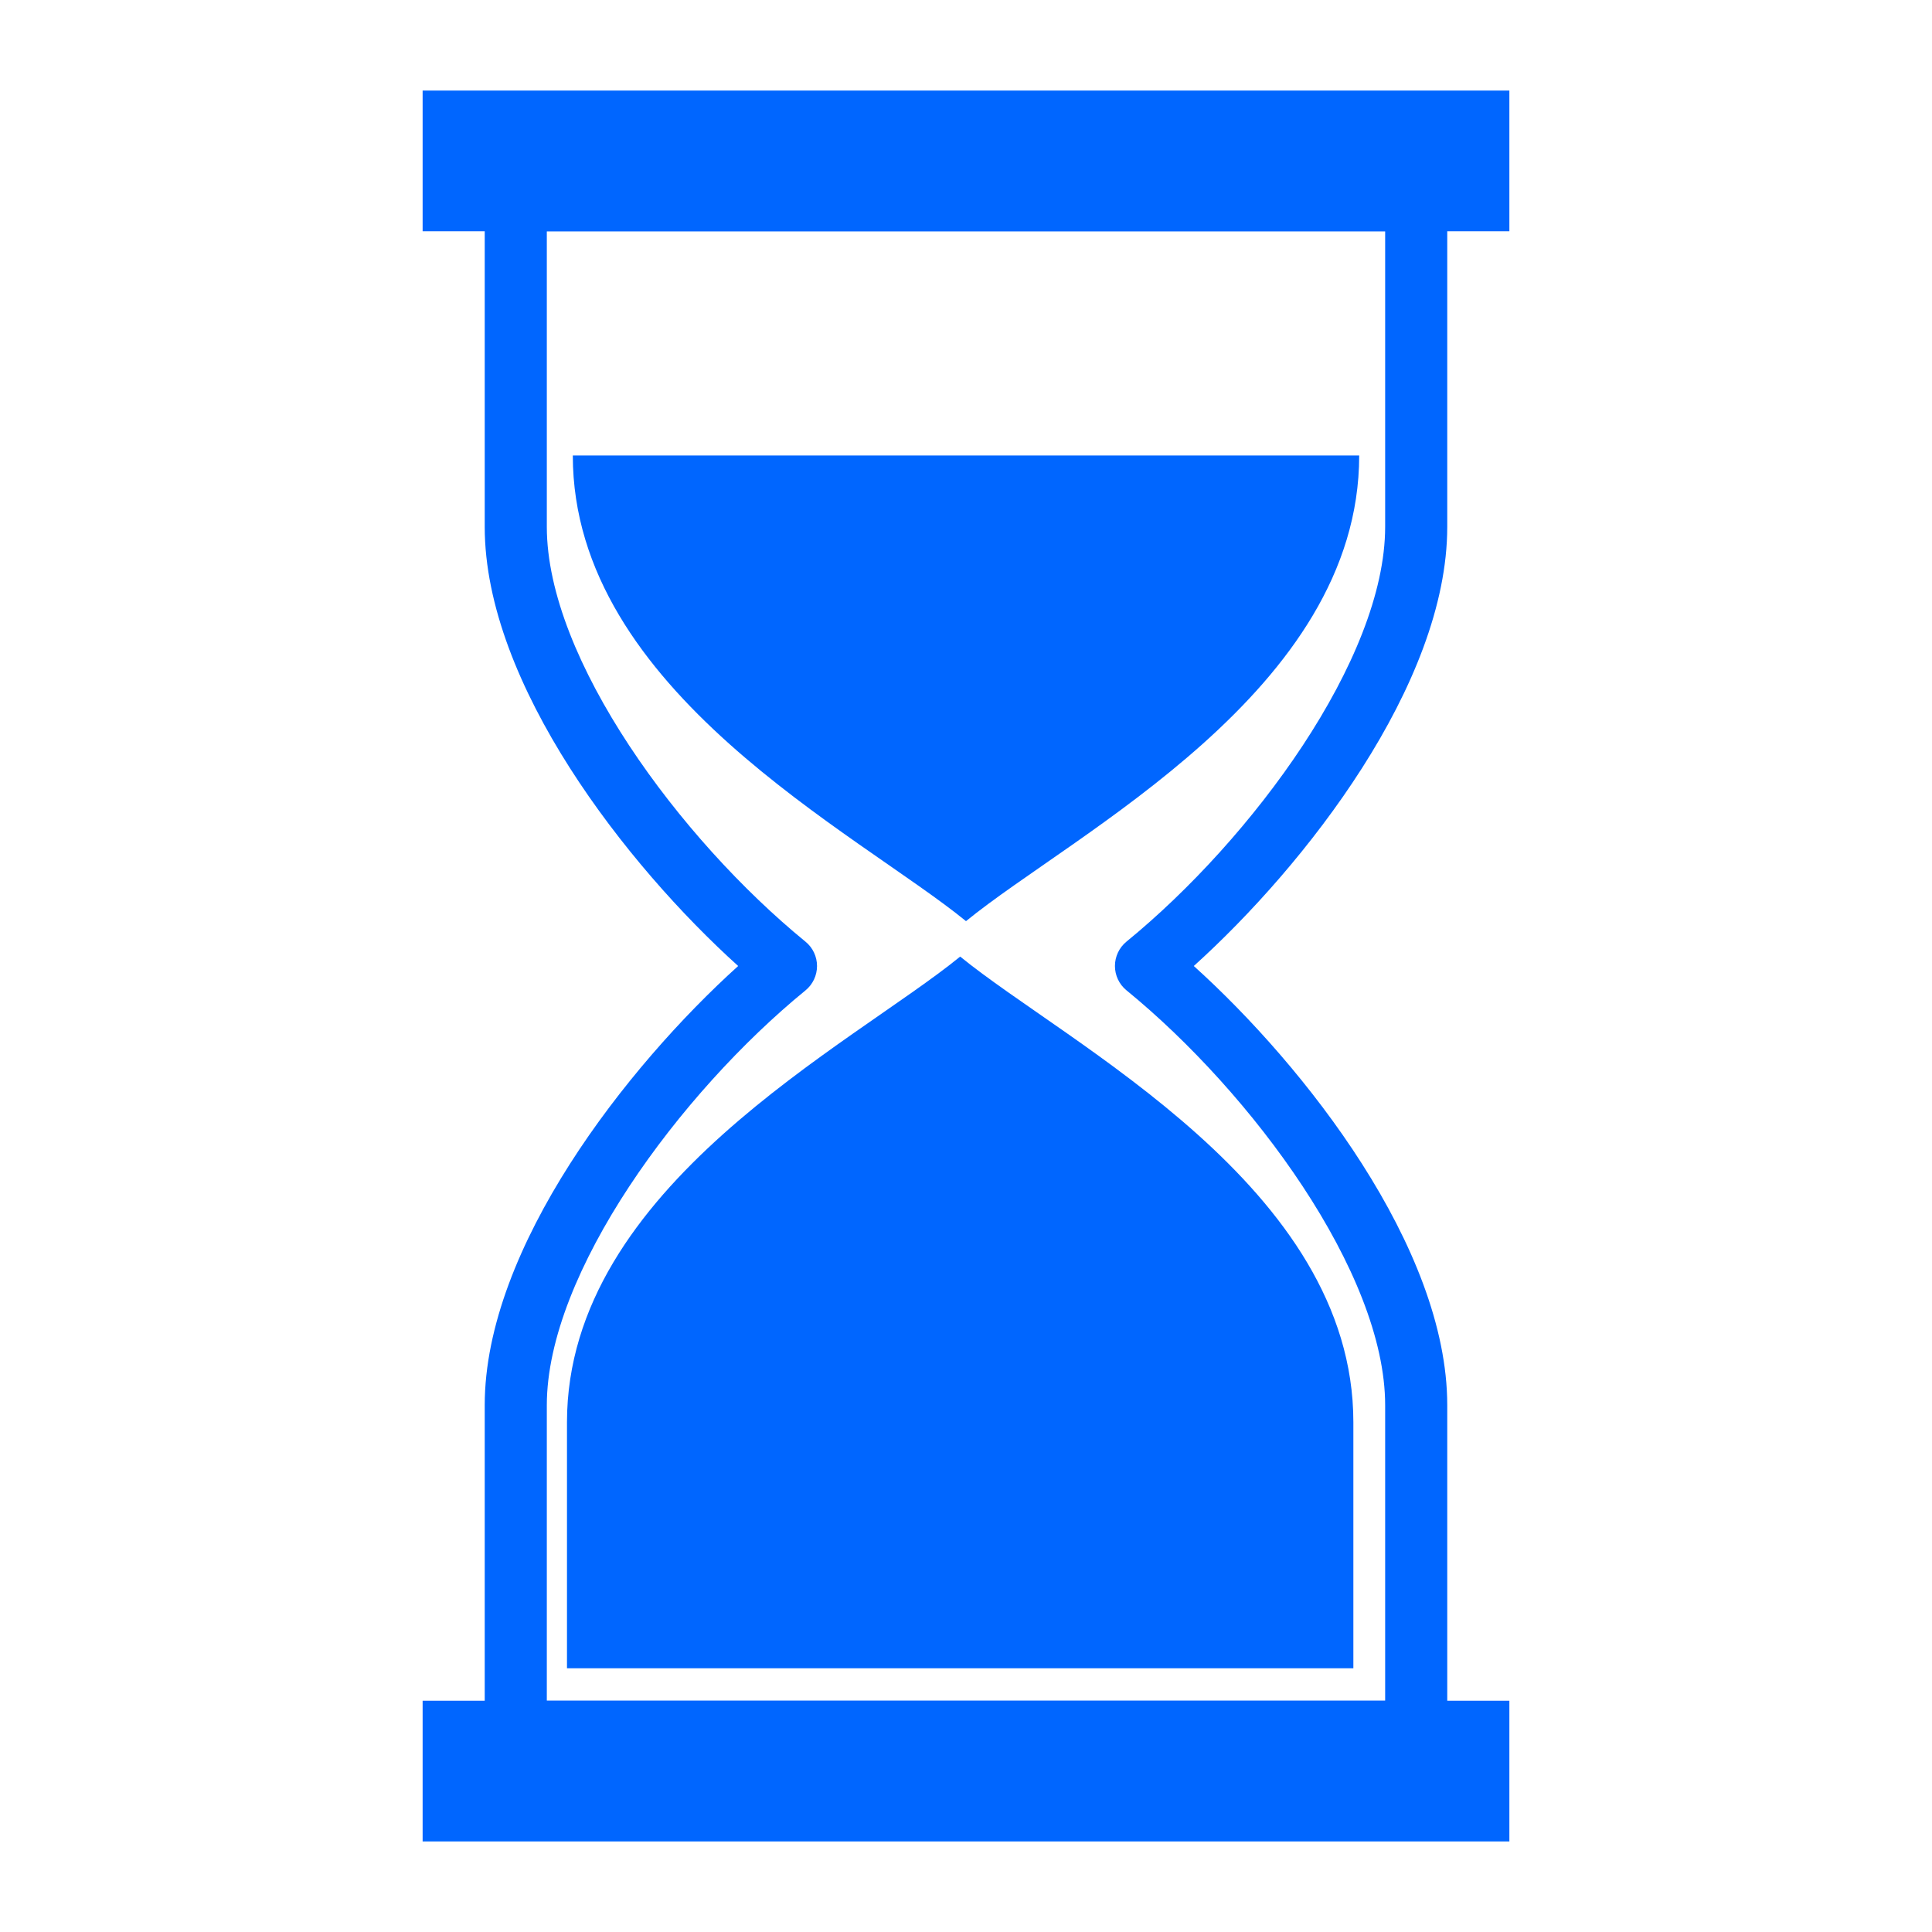
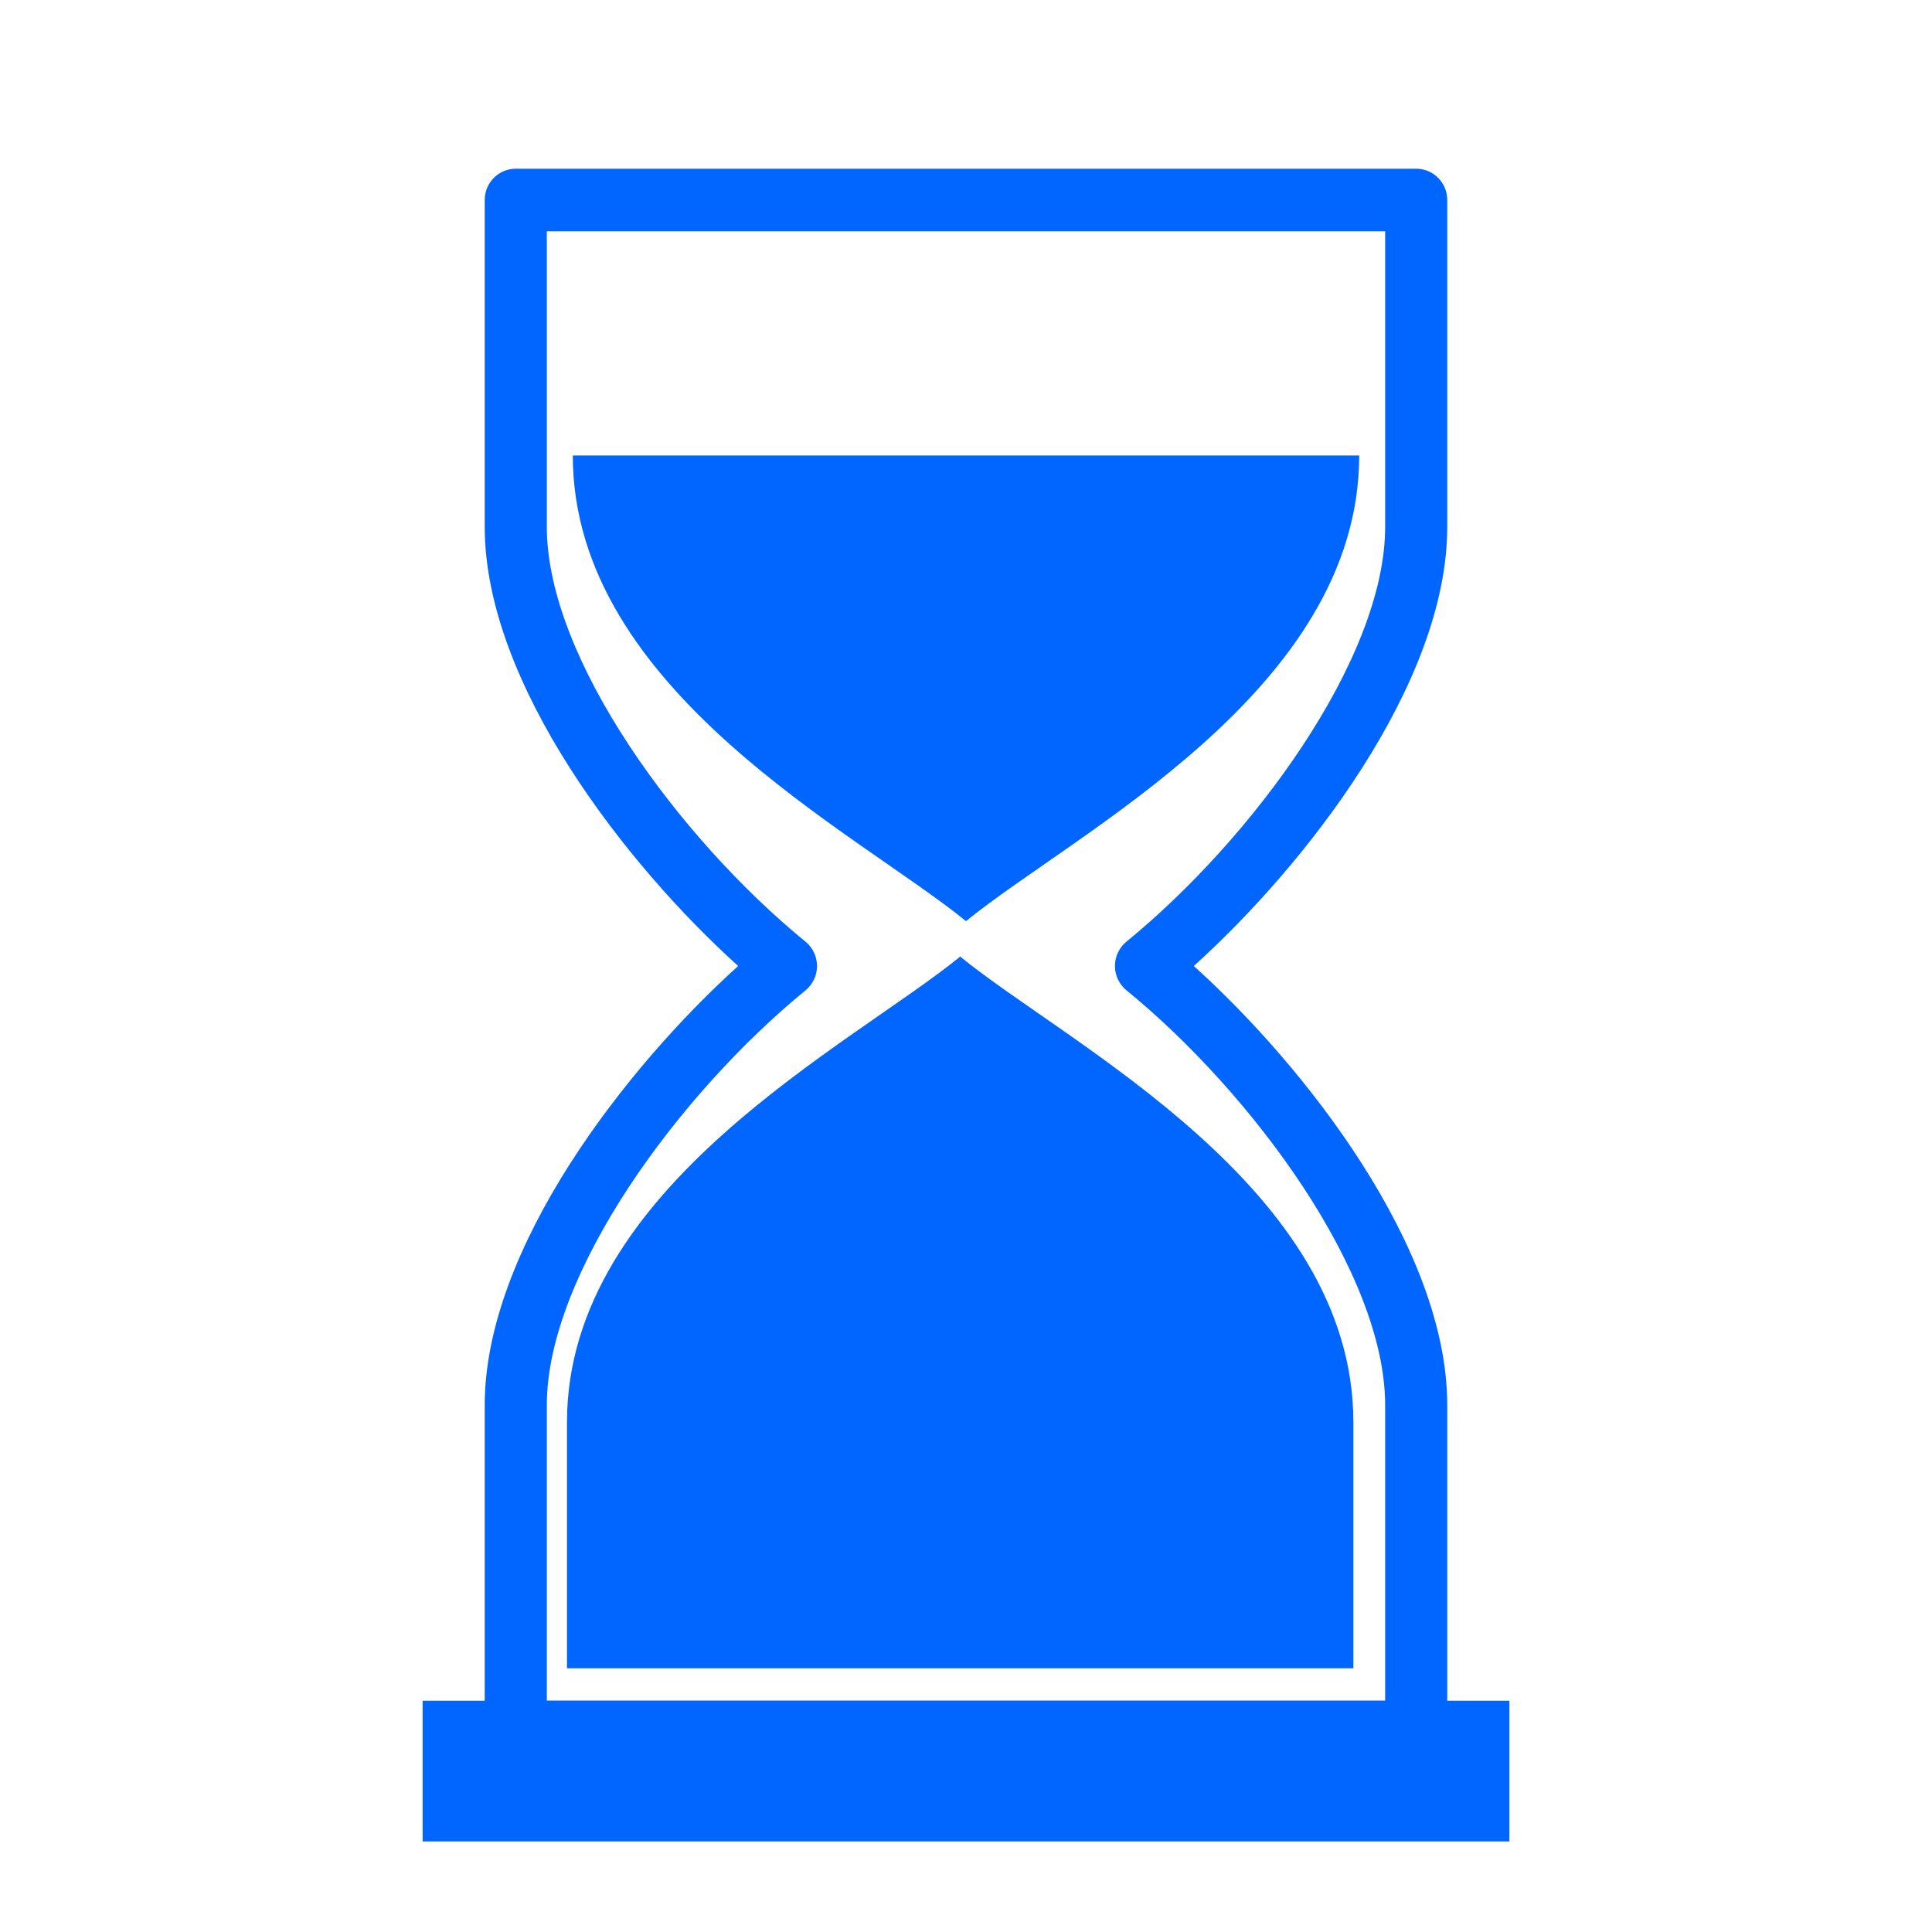
<svg xmlns="http://www.w3.org/2000/svg" width="100" height="100" viewBox="0 0 64 64" overflow="hidden">
  <g>
    <g>
      <path d="M46.915 58.411 17.085 58.411C16.517 58.411 16.057 57.947 16.057 57.375L16.057 46.548C16.057 41.331 20.778 35.315 24.453 32 20.777 28.685 16.057 22.668 16.057 17.452L16.057 6.625C16.057 6.053 16.517 5.589 17.085 5.589L46.914 5.589C47.482 5.589 47.942 6.053 47.942 6.625L47.942 17.452C47.942 22.669 43.221 28.685 39.546 32 43.222 35.315 47.942 41.332 47.942 46.548L47.942 57.375C47.943 57.947 47.482 58.411 46.915 58.411ZM18.114 56.339 45.885 56.339 45.885 46.548C45.885 42.167 41.469 36.197 37.314 32.804 37.073 32.607 36.934 32.311 36.934 31.999 36.934 31.687 37.074 31.391 37.314 31.194 41.469 27.801 45.885 21.831 45.885 17.45L45.885 7.661 18.114 7.661 18.114 17.452C18.114 21.833 22.53 27.803 26.685 31.196 26.926 31.393 27.065 31.689 27.065 32.001 27.065 32.313 26.925 32.609 26.685 32.806 22.53 36.199 18.114 42.169 18.114 46.55L18.114 56.339Z" fill="#0066FF" />
    </g>
    <rect x="14" y="56.339" width="36" height="4.661" fill="#0066FF" />
-     <rect x="14" y="3" width="36" height="4.661" fill="#0066FF" />
    <path d="M31.807 31.688C28.231 34.609 18.782 39.313 18.782 47.113L18.782 55.264 44.832 55.264 44.832 47.113C44.832 39.314 35.386 34.61 31.807 31.688" fill="#0066FF" />
    <path d="M32 30.514C28.421 27.592 18.975 22.888 18.975 15.089L45.025 15.089C45.025 22.889 35.576 27.593 32 30.514" fill="#0066FF" />
  </g>
</svg>